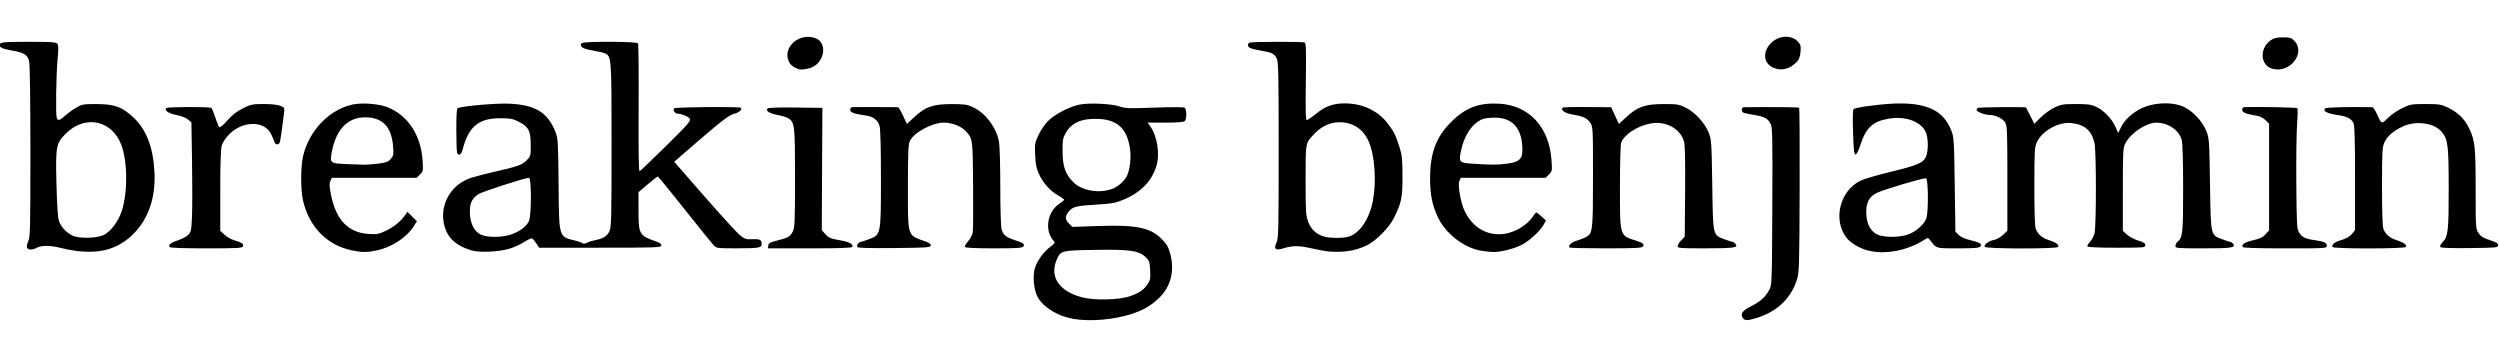
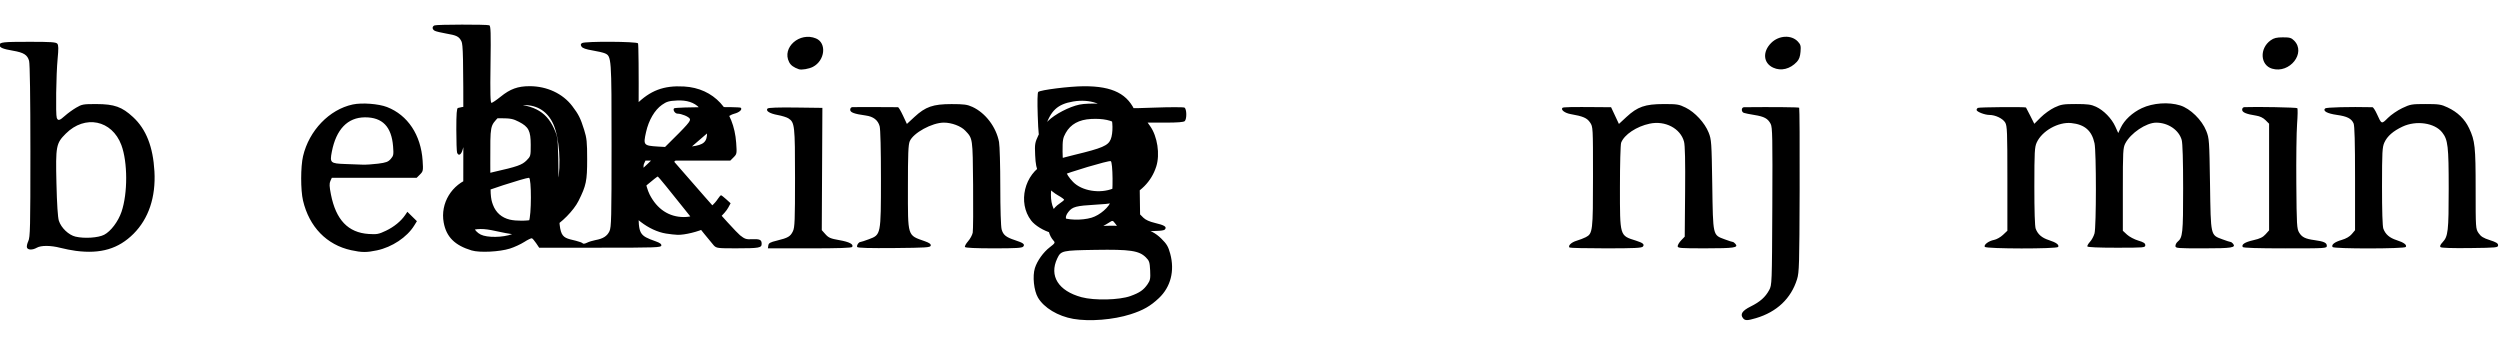
<svg xmlns="http://www.w3.org/2000/svg" xmlns:ns1="http://www.inkscape.org/namespaces/inkscape" xmlns:ns2="http://sodipodi.sourceforge.net/DTD/sodipodi-0.dtd" id="svg2" version="1.1" ns1:version="0.48.2 r9819" width="1998" height="280" ns2:docname="Breaking Benjamin - Logo (quelle).jpg">
  <defs id="defs6" />
  <ns2:namedview pagecolor="#ffffff" bordercolor="#666666" borderopacity="1" objecttolerance="10" gridtolerance="10" guidetolerance="10" ns1:pageopacity="0" ns1:pageshadow="2" ns1:window-width="1680" ns1:window-height="988" id="namedview4" showgrid="false" ns1:zoom="0.75075075" ns1:cx="999" ns1:cy="140" ns1:window-x="-8" ns1:window-y="-8" ns1:window-maximized="1" ns1:current-layer="svg2" />
-   <path style="fill:#000000" d="m 857.869,254.862 c -12.355,-2.148 -23.55,-8.879 -28.328,-17.033 -3.279,-5.596 -4.481,-17.116 -2.457,-23.564 1.832,-5.838 6.764,-12.728 11.945,-16.688 4.104,-3.137 4.398,-3.639 3.017,-5.164 -7.457,-8.239 -5.169,-23.053 4.569,-29.591 1.96,-1.316 3.679,-2.711 3.819,-3.1 0.14,-0.389 -1.991,-1.969 -4.736,-3.511 -6.415,-3.603 -11.979,-9.799 -15.325,-17.067 -2.07,-4.495 -2.747,-7.836 -3.078,-15.196 -0.398,-8.822 -0.223,-9.867 2.693,-16.098 1.715,-3.665 5.141,-8.687 7.614,-11.16 5.354,-5.354 16.927,-11.385 25.105,-13.082 7.672,-1.593 25.938,-0.724 32.224,1.533 4.196,1.506 7.481,1.611 27.503,0.881 12.506,-0.456 23.396,-0.461 24.2,-0.009 1.808,1.014 1.98,9.017 0.231,10.766 -0.839,0.839 -5.757,1.23 -15.449,1.23 l -14.219,0 2.003,2.82 c 5.815,8.184 7.984,22.507 4.88,32.225 -3.884,12.164 -12.719,21.041 -26.556,26.684 -6.334,2.583 -9.356,3.116 -21.713,3.832 -15.839,0.918 -18.69,1.667 -21.909,5.76 -2.882,3.664 -2.757,6.124 0.477,9.358 l 2.662,2.662 20.151,-0.706 c 30.62,-1.073 41.987,1.185 50.986,10.129 4.338,4.311 5.511,6.313 7.064,12.049 3.686,13.615 0.397,26.501 -9.039,35.415 -6.81,6.434 -12.56,9.715 -22.708,12.958 -13.693,4.376 -32.743,5.907 -45.626,3.668 z m 45.626,-18.275 c 7.358,-2.656 10.475,-4.818 13.673,-9.485 2.08,-3.036 2.347,-4.469 2.031,-10.928 -0.325,-6.645 -0.688,-7.756 -3.42,-10.474 -5.422,-5.393 -12.561,-6.455 -40.398,-6.007 -26.645,0.428 -27.474,0.615 -30.445,6.877 -6.619,13.949 0.915,25.95 19.43,30.95 10.242,2.766 30.2,2.29 39.129,-0.933 z m -13.842,-85.957 c 4.149,-1.695 8.813,-5.852 10.774,-9.603 2.649,-5.067 3.788,-15.021 2.596,-22.699 -2.695,-17.372 -11.814,-24.217 -30.97,-23.25 -9.705,0.49 -16.413,4.176 -20.336,11.173 -2.272,4.052 -2.558,5.739 -2.514,14.825 0.057,11.882 2.136,17.91 8.393,24.331 7.034,7.22 21.428,9.565 32.058,5.222 z m 503.472,103.793 c -2.646,-3.188 -0.827,-6.075 5.949,-9.445 7.621,-3.79 11.796,-7.49 14.861,-13.169 2.189,-4.056 2.216,-4.787 2.5,-66.894 0.251,-55.091 0.091,-63.17 -1.303,-65.866 -2.226,-4.305 -5.114,-5.89 -13.026,-7.149 -3.776,-0.601 -7.582,-1.367 -8.459,-1.704 -2.211,-0.848 -2.049,-4.489 0.201,-4.512 22.771,-0.232 43.605,-0.038 44.052,0.41 0.317,0.317 0.483,29.943 0.368,65.835 -0.191,59.86 -0.363,65.754 -2.074,71.251 -4.788,15.385 -16.125,26.126 -32.792,31.072 -6.861,2.036 -8.703,2.066 -10.276,0.171 z M 60.665,200.496 c -3.399,-0.445 -9.003,-1.54 -12.452,-2.433 -7.711,-1.998 -15.386,-2.034 -18.791,-0.087 -3.425,1.958 -7.097,1.915 -7.867,-0.093 -0.344,-0.897 0.132,-3.22 1.057,-5.161 1.509,-3.165 1.683,-10.613 1.678,-71.935 C 24.286,77.759 23.899,50.995 23.245,48.642 21.909,43.83 18.993,41.997 10.309,40.512 2.302,39.142 -0.312,38.044 -0.312,36.051 c 0,-2.357 2.549,-2.637 24.053,-2.637 17.115,0 21.033,0.269 22.068,1.516 0.963,1.16 1.021,3.989 0.245,12.047 -1.191,12.38 -1.659,44.678 -0.684,47.219 0.975,2.54 2.284,2.201 6.612,-1.71 2.113,-1.909 6.09,-4.792 8.839,-6.408 4.694,-2.759 5.683,-2.936 16.276,-2.909 14.267,0.037 20.399,2.221 29.254,10.419 10.445,9.67 15.971,23.715 17.075,43.399 1.151,20.517 -4.626,37.757 -16.703,49.848 -12.003,12.016 -26.271,16.248 -46.06,13.66 z m 22.585,-12.874 c 5.3,-2.744 11.218,-10.577 13.866,-18.355 5.025,-14.758 4.966,-39.742 -0.126,-53.352 -7.485,-20.006 -29.098,-24.431 -44.432,-9.097 -7.755,7.755 -8.152,9.872 -7.45,39.667 0.396,16.775 1.076,27.295 1.938,29.95 1.847,5.694 7.838,11.403 13.316,12.69 7.102,1.668 18.166,0.941 22.888,-1.504 z m 197.432,12.347 c -19.583,-4.246 -33.545,-18.634 -38.508,-39.681 -1.97,-8.355 -1.952,-27.079 0.034,-35.505 4.827,-20.477 20.97,-37.264 39.695,-41.28 7.339,-1.574 20.644,-0.579 27.427,2.051 16.552,6.418 27.096,22.309 28.439,42.865 0.522,7.983 0.425,8.488 -2.109,11.022 l -2.655,2.655 -33.904,0 -33.904,0 -1.166,2.559 c -0.902,1.98 -0.801,4.409 0.444,10.733 4.008,20.345 13.73,30.528 30.171,31.601 6.611,0.432 8.022,0.166 13.842,-2.604 6.408,-3.051 12.05,-7.671 15.368,-12.585 l 1.711,-2.534 3.815,3.749 3.815,3.749 -2.186,3.538 c -5.74,9.287 -17.678,17.227 -29.75,19.785 -8.289,1.757 -12.031,1.736 -20.58,-0.118 z m 21.471,-69.167 c 6.422,-0.817 8.092,-1.438 10.129,-3.768 2.22,-2.539 2.388,-3.439 1.873,-10.012 -1.239,-15.795 -8.517,-23.317 -22.497,-23.25 -13.857,0.066 -23.018,9.602 -26.473,27.555 -1.697,8.817 -1.135,9.331 10.662,9.754 5.164,0.185 11.466,0.419 14.003,0.518 2.538,0.1 8.074,-0.259 12.304,-0.797 z m 74.847,69.375 c -13.525,-4.067 -20.273,-10.79 -22.39,-22.306 -2.84,-15.447 6.43,-30.688 21.701,-35.678 3.481,-1.137 11.635,-3.267 18.12,-4.732 18.985,-4.29 22.755,-5.611 26.392,-9.248 3.269,-3.269 3.341,-3.538 3.338,-12.415 -0.005,-11.224 -1.654,-14.447 -9.443,-18.455 -4.679,-2.408 -6.681,-2.797 -14.648,-2.844 -17.418,-0.105 -25.593,6.596 -30.238,24.786 -1.124,4.4 -3.355,5.753 -4.513,2.736 -0.342,-0.892 -0.622,-9.211 -0.622,-18.488 0,-12.608 0.324,-16.961 1.282,-17.243 6.032,-1.777 31.05,-3.876 40.966,-3.437 20.819,0.921 30.795,6.991 36.944,22.481 2.05,5.165 2.201,7.637 2.527,41.379 0.427,44.16 -0.134,42.317 13.908,45.719 2.688,0.651 5.137,1.587 5.441,2.08 0.304,0.492 1.796,0.267 3.315,-0.502 1.519,-0.768 4.591,-1.729 6.827,-2.135 6.08,-1.103 9.311,-3.15 11.176,-7.08 1.497,-3.154 1.676,-10.514 1.676,-68.774 0,-70.351 -0.05,-71.044 -5.33,-73.403 -1.298,-0.58 -5.774,-1.619 -9.946,-2.309 -5.189,-0.858 -7.943,-1.831 -8.715,-3.078 -0.872,-1.408 -0.779,-2.047 0.409,-2.804 2.373,-1.513 43.786,-1.304 44.732,0.225 0.42,0.68 0.639,24.032 0.486,51.893 -0.191,34.775 0.056,50.539 0.789,50.285 0.587,-0.204 10.092,-9.269 21.123,-20.144 17.483,-17.238 19.92,-20.026 19.001,-21.743 -0.926,-1.731 -6.598,-4.088 -9.876,-4.104 -1.99,-0.01 -3.916,-3.033 -2.705,-4.245 1.073,-1.073 52.288,-1.504 53.343,-0.449 1.397,1.397 -1.215,3.743 -5.319,4.777 -4.491,1.131 -9.914,5.424 -42.46,33.619 l -5.474,4.742 24.17,27.683 c 13.294,15.226 26.098,29.213 28.454,31.082 3.752,2.976 4.94,3.368 9.566,3.154 6.22,-0.288 7.713,0.417 7.713,3.641 0,3.277 -1.899,3.617 -20.296,3.634 -14.922,0.013 -15.792,-0.098 -17.943,-2.294 -1.243,-1.269 -11.677,-14.188 -23.186,-28.709 -11.509,-14.52 -21.221,-26.4 -21.584,-26.4 -0.362,0 -3.98,2.817 -8.04,6.259 l -7.381,6.259 0.004,14.503 c 0.005,19.104 0.553,20.099 13.636,24.753 3.521,1.253 4.832,2.234 4.6,3.441 -0.297,1.54 -4.618,1.689 -48.972,1.689 l -48.647,0 -2.409,-3.589 c -1.325,-1.974 -2.853,-3.746 -3.395,-3.938 -0.542,-0.192 -3.284,1.125 -6.092,2.928 -2.809,1.802 -7.989,4.188 -11.513,5.302 -8.26,2.611 -24.197,3.394 -30.501,1.498 z m 32.275,-13.047 c 6.502,-2.433 11.213,-6.037 13.388,-10.245 2.118,-4.095 2.199,-34.789 0.092,-34.789 -3.058,0 -38.218,11.381 -40.565,13.13 -5.288,3.941 -6.733,7.078 -6.654,14.444 0.091,8.577 3.261,15.1 8.647,17.794 5.191,2.597 17.702,2.43 25.092,-0.334 z m 651.605,13.747 c -1.974,-0.197 -7.899,-1.32 -13.167,-2.495 -9.887,-2.205 -14.745,-2.159 -22.457,0.213 -5.946,1.829 -7.508,0.367 -5.07,-4.746 1.575,-3.302 1.733,-10.046 1.733,-73.883 0,-60.653 -0.211,-70.659 -1.549,-73.244 -1.992,-3.852 -3.721,-4.719 -12.366,-6.198 -3.907,-0.668 -7.911,-1.635 -8.898,-2.149 -2.235,-1.162 -2.329,-3.513 -0.172,-4.34 1.989,-0.763 41.742,-0.836 43.712,-0.08 1.171,0.449 1.34,5.81 0.982,31.272 -0.326,23.181 -0.135,30.729 0.778,30.729 0.666,0 3.946,-2.213 7.289,-4.918 7.684,-6.217 13.761,-8.422 23.193,-8.416 13.849,0.009 26.467,5.899 34.071,15.903 5.075,6.677 6.571,9.666 9.489,18.962 2.1,6.691 2.414,9.754 2.414,23.582 0,17.28 -0.766,20.957 -6.934,33.288 -3.794,7.585 -13.85,17.81 -21.157,21.513 -9.026,4.574 -19.603,6.234 -31.89,5.006 z m 16.734,-11.691 c 8.987,-2.496 16.825,-14.044 19.672,-28.981 2.895,-15.197 1.374,-36.363 -3.383,-47.068 -4.466,-10.05 -12.471,-15.355 -23.282,-15.428 -7.398,-0.05 -14.46,3.176 -20.097,9.182 -7.42,7.906 -7.074,6.098 -7.074,36.933 0,25.813 0.162,28.363 2.141,33.652 2.314,6.184 6.97,10.261 13.48,11.806 4.991,1.184 14.105,1.137 18.543,-0.096 z m 106.303,11.223 c -13.705,-2.222 -28.425,-13.527 -34.664,-26.619 -4.597,-9.646 -6.318,-18.142 -6.318,-31.181 0,-20.311 4.766,-33.079 16.849,-45.136 11.477,-11.452 22.232,-15.53 38.516,-14.601 23.76,1.355 39.801,18.683 41.671,45.013 0.61,8.592 0.543,8.973 -2.033,11.548 l -2.663,2.663 -33.904,0 -33.904,0 -1.165,2.557 c -1.47,3.225 1.245,18.129 4.457,24.469 5.967,11.779 15.532,18.088 27.418,18.087 10.211,-0.001 21.726,-6.185 27.204,-14.61 1.008,-1.551 2.126,-2.806 2.484,-2.79 0.358,0.017 2.224,1.46 4.146,3.207 l 3.495,3.177 -1.867,3.466 c -2.672,4.962 -11.566,13.036 -17.89,16.241 -5.91,2.995 -16.927,5.688 -22.606,5.527 -1.974,-0.056 -6.126,-0.514 -9.228,-1.017 z m 20.506,-69.608 c 9.627,-1.224 12.317,-3.648 12.279,-11.063 -0.092,-17.782 -8.259,-26.466 -24.135,-25.664 -6.335,0.32 -8.18,0.858 -11.917,3.478 -5.832,4.088 -10.609,12.267 -12.729,21.798 -2.314,10.401 -1.979,10.81 9.439,11.53 15.126,0.954 19.035,0.943 27.064,-0.079 z m 287.881,69.245 c -6.58,-1.811 -13.52,-6.03 -16.633,-10.111 -10.883,-14.269 -5.377,-37.124 10.935,-45.39 2.732,-1.385 13.503,-4.576 23.934,-7.092 21.907,-5.284 26.636,-7.31 28.722,-12.302 2.055,-4.918 1.876,-15.545 -0.336,-19.94 -4.216,-8.378 -16.298,-12.588 -29.655,-10.335 -12.543,2.116 -18.099,7.329 -22.463,21.075 -1.276,4.021 -2.929,7.31 -3.758,7.478 -1.226,0.249 -1.584,-2.741 -2.086,-17.43 -0.378,-11.06 -0.228,-18.114 0.399,-18.75 1.579,-1.599 24.944,-4.529 36.496,-4.577 23.18,-0.096 35.474,6.239 41.54,21.407 2.18,5.452 2.313,7.489 2.828,43.379 l 0.54,37.659 2.634,2.632 c 1.692,1.691 4.97,3.177 9.162,4.155 7.705,1.798 9.786,3.132 8.084,5.182 -0.896,1.08 -4.977,1.402 -17.776,1.402 -17.955,0 -17.141,0.227 -22.037,-6.152 -1.947,-2.537 -1.996,-2.545 -4.859,-0.703 -13.671,8.793 -32.017,12.173 -45.672,8.414 z m 31.678,-12.32 c 6.704,-1.991 14.269,-8.577 15.678,-13.649 1.657,-5.964 1.389,-30.896 -0.339,-31.559 -1.647,-0.632 -34.376,9.087 -39.611,11.763 -5.74,2.934 -8.202,7.481 -8.202,15.148 0,8.465 2.76,14.548 7.971,17.569 4.693,2.72 16.603,3.074 24.503,0.728 z m -1388.469,9.691 c -1.114,-1.802 1.328,-3.701 7.091,-5.513 3.025,-0.952 6.596,-2.894 7.934,-4.316 2.227,-2.367 2.477,-3.686 2.946,-15.58 0.282,-7.147 0.282,-26.762 0,-43.588 l -0.513,-30.593 -2.693,-2.314 c -1.53,-1.315 -5.392,-2.846 -8.944,-3.544 -6.708,-1.32 -10.302,-3.703 -8.42,-5.585 1.062,-1.062 34.351,-1.155 36.057,-0.1 0.417,0.258 1.774,3.578 3.015,7.378 1.242,3.8 2.676,7.362 3.187,7.915 0.585,0.633 3.024,-1.346 6.582,-5.34 4.018,-4.511 7.633,-7.321 12.505,-9.72 6.295,-3.1 7.647,-3.375 16.617,-3.375 6.133,0 11.049,0.542 13.219,1.457 3.36,1.417 3.438,1.585 2.863,6.152 -1.864,14.788 -2.8,21.248 -3.314,22.869 -0.742,2.339 -3.4,2.355 -4.184,0.026 -0.332,-0.987 -1.538,-3.808 -2.679,-6.268 -5.089,-10.973 -22.494,-11.112 -33.34,-0.266 -2.972,2.972 -5.42,6.567 -6.165,9.055 -0.85,2.838 -1.236,14.132 -1.236,36.183 l 0,32.057 3.403,3.197 c 1.871,1.758 5.447,3.791 7.946,4.516 6.082,1.766 7.526,2.773 6.775,4.729 -0.557,1.451 -3.959,1.641 -29.31,1.641 -18.817,0 -28.908,-0.368 -29.342,-1.07 z M 614.031,196.181 c 0.272,-1.916 1.456,-2.581 6.992,-3.925 8.764,-2.128 10.683,-3.258 12.683,-7.473 1.454,-3.065 1.672,-8.601 1.672,-42.619 0,-42.024 -0.258,-44.346 -5.297,-47.587 -1.316,-0.846 -5.148,-2.039 -8.515,-2.65 -6.512,-1.182 -9.942,-3.385 -8.115,-5.212 0.673,-0.673 8.784,-0.954 22.424,-0.776 l 21.37,0.278 -0.243,48.858 -0.243,48.858 2.937,3.287 c 2.512,2.811 4.11,3.491 11.043,4.697 8.057,1.401 11.654,3.299 10.326,5.448 -0.48,0.777 -10.966,1.124 -34.028,1.124 l -33.333,0 0.328,-2.307 z m 71.056,1.253 c -0.709,-1.148 1.207,-4.072 2.668,-4.072 0.474,0 3.461,-0.973 6.639,-2.162 9.681,-3.622 9.631,-3.369 9.651,-48.591 0.01,-22.911 -0.401,-39.441 -1.038,-41.735 -1.356,-4.882 -5.026,-7.72 -11.053,-8.547 -9.27,-1.272 -12.488,-2.46 -12.488,-4.612 0,-1.195 0.729,-2.051 1.794,-2.109 1.518,-0.083 34.013,-0.023 36.452,0.067 0.453,0.017 2.229,3.036 3.948,6.709 l 3.126,6.679 6.013,-5.567 c 8.868,-8.21 14.894,-10.303 29.666,-10.301 9.966,9.12e-4 12.546,0.349 16.67,2.248 10.47,4.822 19.018,16.092 21.289,28.068 0.551,2.906 1.005,18.947 1.008,35.646 0.003,17.73 0.447,31.95 1.065,34.178 1.231,4.433 3.521,6.28 10.674,8.612 6.702,2.185 8.128,3.296 6.598,5.139 -0.919,1.107 -5.865,1.402 -23.534,1.402 -14.239,0 -22.608,-0.384 -23.023,-1.056 -0.359,-0.581 0.745,-2.647 2.452,-4.592 1.708,-1.945 3.387,-5.045 3.733,-6.89 0.345,-1.845 0.483,-19.041 0.307,-38.215 -0.347,-37.736 -0.229,-36.922 -6.312,-43.347 -3.428,-3.621 -10.808,-6.38 -17.066,-6.38 -9.412,0 -24.479,8.236 -27.265,14.903 -1.157,2.77 -1.456,10.296 -1.453,36.586 0.005,40.329 -0.643,38.269 13.636,43.349 3.52,1.252 4.832,2.234 4.6,3.441 -0.291,1.512 -3.337,1.717 -29.206,1.961 -19.507,0.184 -29.099,-0.08 -29.552,-0.814 z m 569.27,0.407 c -1.419,-1.419 1.449,-4.19 5.628,-5.436 2.43,-0.725 5.723,-1.99 7.318,-2.812 5.59,-2.879 5.815,-4.747 5.815,-48.337 0,-39.798 0,-39.874 -2.338,-43.352 -2.428,-3.618 -5.593,-4.988 -15.506,-6.711 -4.665,-0.811 -8.118,-3.45 -6.556,-5.011 0.623,-0.623 7.256,-0.753 28.811,-0.564 l 10.051,0.088 3.126,6.679 3.126,6.679 6.013,-5.567 c 8.849,-8.193 14.89,-10.296 29.666,-10.329 10.861,-0.024 12.251,0.2 17.625,2.839 7.458,3.663 15.319,12.182 18.408,19.952 2.239,5.631 2.367,7.484 2.892,41.778 0.632,41.301 0.325,39.951 9.908,43.536 3.072,1.149 5.973,2.09 6.447,2.09 0.474,0 1.465,0.727 2.203,1.616 2.464,2.969 -1.019,3.479 -23.903,3.495 -20.287,0.014 -22.3,-0.141 -22.3,-1.722 0,-0.956 1.269,-3.062 2.82,-4.68 l 2.82,-2.942 0.306,-35.783 c 0.21,-24.642 -0.062,-37.146 -0.873,-40.16 -2.843,-10.559 -15.025,-16.954 -27.364,-14.366 -10.577,2.219 -20.425,8.779 -22.883,15.244 -0.53,1.394 -0.963,17.291 -0.963,35.328 0,39.856 -0.318,38.791 12.816,42.942 5.608,1.772 7.004,2.973 5.526,4.753 -0.933,1.124 -6.797,1.402 -29.576,1.402 -15.627,0 -28.703,-0.291 -29.059,-0.647 z m 331.89,-0.544 c -1.025,-1.658 3.102,-4.757 7.413,-5.566 1.966,-0.369 5.163,-2.168 7.104,-3.999 l 3.529,-3.328 0,-41.758 c 0,-37.445 -0.18,-42.063 -1.741,-44.706 -1.911,-3.236 -7.841,-6.084 -12.667,-6.084 -3.678,0 -10.199,-2.55 -10.199,-3.988 0,-0.559 0.456,-1.299 1.014,-1.644 0.99,-0.612 37.935,-0.91 38.463,-0.31 0.147,0.167 1.703,3.168 3.458,6.669 l 3.191,6.366 5.148,-5.148 c 2.831,-2.831 7.794,-6.388 11.029,-7.904 5.266,-2.468 7.061,-2.756 17.159,-2.756 9.329,0 12.09,0.376 15.977,2.173 6.153,2.846 12.495,9.354 15.417,15.82 l 2.345,5.188 1.951,-4.145 c 2.94,-6.247 9.339,-12.199 16.934,-15.754 8.866,-4.149 21.397,-5.041 30.6,-2.179 8.128,2.528 17.408,11.603 20.887,20.428 2.344,5.946 2.444,7.373 2.986,42.55 0.645,41.879 0.325,40.46 9.919,44.049 3.072,1.149 5.973,2.09 6.447,2.09 0.474,0 1.368,0.611 1.988,1.357 2.667,3.214 -0.813,3.769 -23.637,3.769 -21.182,0 -22.352,-0.101 -22.352,-1.925 0,-1.059 0.763,-2.558 1.697,-3.332 4.117,-3.415 4.455,-6.653 4.449,-42.643 0,-22.108 -0.415,-36.112 -1.138,-38.715 -2.214,-7.976 -10.877,-13.86 -20.388,-13.849 -8,0.009 -20.448,8.38 -24.694,16.605 -1.815,3.516 -1.964,6.298 -1.964,36.8 l 0,32.996 3.332,3.081 c 1.833,1.694 5.87,3.837 8.971,4.762 4.351,1.297 5.639,2.141 5.639,3.695 0,1.942 -0.822,2.014 -22.984,2.014 -14.525,0 -23.111,-0.38 -23.328,-1.033 -0.189,-0.568 0.771,-2.236 2.135,-3.707 1.364,-1.471 2.977,-4.466 3.585,-6.657 1.478,-5.321 1.49,-65.2 0.015,-72.078 -2.168,-10.109 -7.893,-15.079 -18.607,-16.152 -10.393,-1.041 -23.366,6.271 -27.592,15.551 -1.673,3.674 -1.87,7.325 -1.89,35.05 -0.014,19.489 0.382,32.017 1.071,33.835 1.718,4.534 4.92,7.293 10.588,9.125 5.852,1.891 8.386,3.772 7.347,5.453 -1.009,1.633 -57.596,1.567 -58.606,-0.068 z m 206.161,0.121 c -1.251,-2.024 1.717,-3.923 8.556,-5.477 5.209,-1.183 7.528,-2.31 9.671,-4.698 l 2.82,-3.142 0,-42.613 0,-42.613 -2.873,-2.873 c -1.875,-1.876 -4.455,-3.119 -7.433,-3.581 -7.992,-1.242 -11.225,-2.609 -11.225,-4.746 0,-1.164 0.735,-2.003 1.794,-2.049 9.645,-0.418 41.78,0.204 42.311,0.82 0.377,0.438 0.286,6.102 -0.203,12.587 -0.489,6.485 -0.763,27.94 -0.608,47.677 0.262,33.422 0.418,36.111 2.271,39.175 2.242,3.705 4.941,5.022 12.365,6.033 7.36,1.002 9.74,2.1 9.74,4.494 0,2.042 -0.548,2.076 -33.262,2.076 -21.999,0 -33.486,-0.362 -33.923,-1.07 z m 71.771,0 c -1.147,-1.856 1.643,-4.022 7.3,-5.666 3.557,-1.034 6.374,-2.669 8.068,-4.682 l 2.603,-3.093 0,-41.398 c 0,-29.101 -0.351,-42.169 -1.183,-43.995 -1.775,-3.896 -5.122,-5.586 -13.384,-6.757 -7.747,-1.099 -11.4,-3.121 -9.348,-5.174 0.905,-0.905 18.98,-1.369 37.837,-0.971 0.608,0.013 2.202,2.446 3.54,5.406 3.769,8.337 3.663,8.298 8.789,3.171 2.534,-2.534 7.7,-6.073 11.478,-7.863 6.479,-3.069 7.543,-3.255 18.661,-3.255 10.597,0 12.374,0.274 17.553,2.702 8.051,3.775 13.73,9.27 17.207,16.649 4.733,10.044 5.226,14.642 5.226,48.731 0,31.185 0.03,31.626 2.341,35.066 1.835,2.732 3.771,3.941 8.971,5.603 5.141,1.643 6.631,2.564 6.631,4.101 0,1.891 -1.037,1.995 -22.485,2.259 -14.198,0.175 -22.868,-0.106 -23.524,-0.762 -0.702,-0.702 -0.174,-1.956 1.627,-3.865 4.426,-4.692 4.896,-8.802 4.902,-42.884 0.01,-33.973 -0.582,-39.04 -5.216,-44.931 -6.007,-7.636 -20.713,-9.784 -31.69,-4.627 -7.49,3.519 -12.186,7.629 -14.478,12.675 -1.691,3.723 -1.885,7.285 -1.905,35.092 -0.014,19.489 0.382,32.017 1.071,33.835 1.718,4.534 4.92,7.293 10.588,9.125 5.852,1.891 8.386,3.772 7.347,5.453 -0.943,1.526 -57.589,1.578 -58.531,0.053 z M 638.454,55.335 c -4.177,-1.465 -6.457,-3.131 -7.777,-5.685 -6.025,-11.651 8.42,-24.38 21.475,-18.925 8.717,3.642 7.2,17.667 -2.455,22.692 -3.145,1.637 -9.132,2.658 -11.243,1.918 z m 778.642,-1.272 c -7.913,-3.66 -8.636,-12.689 -1.58,-19.744 6.135,-6.135 16.195,-6.65 21.354,-1.094 2.213,2.384 2.496,3.474 2.111,8.143 -0.319,3.87 -1.144,6.139 -2.923,8.044 -5.409,5.79 -12.656,7.568 -18.961,4.651 z m 398.731,0.81 c -9.504,-2.842 -10.166,-16.203 -1.122,-22.643 2.617,-1.863 4.702,-2.375 9.73,-2.388 5.506,-0.014 6.765,0.35 9.02,2.602 9.776,9.766 -3.498,26.654 -17.628,22.428 z" id="path2987" ns1:connector-curvature="0" />
+   <path style="fill:#000000" d="m 857.869,254.862 c -12.355,-2.148 -23.55,-8.879 -28.328,-17.033 -3.279,-5.596 -4.481,-17.116 -2.457,-23.564 1.832,-5.838 6.764,-12.728 11.945,-16.688 4.104,-3.137 4.398,-3.639 3.017,-5.164 -7.457,-8.239 -5.169,-23.053 4.569,-29.591 1.96,-1.316 3.679,-2.711 3.819,-3.1 0.14,-0.389 -1.991,-1.969 -4.736,-3.511 -6.415,-3.603 -11.979,-9.799 -15.325,-17.067 -2.07,-4.495 -2.747,-7.836 -3.078,-15.196 -0.398,-8.822 -0.223,-9.867 2.693,-16.098 1.715,-3.665 5.141,-8.687 7.614,-11.16 5.354,-5.354 16.927,-11.385 25.105,-13.082 7.672,-1.593 25.938,-0.724 32.224,1.533 4.196,1.506 7.481,1.611 27.503,0.881 12.506,-0.456 23.396,-0.461 24.2,-0.009 1.808,1.014 1.98,9.017 0.231,10.766 -0.839,0.839 -5.757,1.23 -15.449,1.23 l -14.219,0 2.003,2.82 c 5.815,8.184 7.984,22.507 4.88,32.225 -3.884,12.164 -12.719,21.041 -26.556,26.684 -6.334,2.583 -9.356,3.116 -21.713,3.832 -15.839,0.918 -18.69,1.667 -21.909,5.76 -2.882,3.664 -2.757,6.124 0.477,9.358 l 2.662,2.662 20.151,-0.706 c 30.62,-1.073 41.987,1.185 50.986,10.129 4.338,4.311 5.511,6.313 7.064,12.049 3.686,13.615 0.397,26.501 -9.039,35.415 -6.81,6.434 -12.56,9.715 -22.708,12.958 -13.693,4.376 -32.743,5.907 -45.626,3.668 z m 45.626,-18.275 c 7.358,-2.656 10.475,-4.818 13.673,-9.485 2.08,-3.036 2.347,-4.469 2.031,-10.928 -0.325,-6.645 -0.688,-7.756 -3.42,-10.474 -5.422,-5.393 -12.561,-6.455 -40.398,-6.007 -26.645,0.428 -27.474,0.615 -30.445,6.877 -6.619,13.949 0.915,25.95 19.43,30.95 10.242,2.766 30.2,2.29 39.129,-0.933 z m -13.842,-85.957 c 4.149,-1.695 8.813,-5.852 10.774,-9.603 2.649,-5.067 3.788,-15.021 2.596,-22.699 -2.695,-17.372 -11.814,-24.217 -30.97,-23.25 -9.705,0.49 -16.413,4.176 -20.336,11.173 -2.272,4.052 -2.558,5.739 -2.514,14.825 0.057,11.882 2.136,17.91 8.393,24.331 7.034,7.22 21.428,9.565 32.058,5.222 z m 503.472,103.793 c -2.646,-3.188 -0.827,-6.075 5.949,-9.445 7.621,-3.79 11.796,-7.49 14.861,-13.169 2.189,-4.056 2.216,-4.787 2.5,-66.894 0.251,-55.091 0.091,-63.17 -1.303,-65.866 -2.226,-4.305 -5.114,-5.89 -13.026,-7.149 -3.776,-0.601 -7.582,-1.367 -8.459,-1.704 -2.211,-0.848 -2.049,-4.489 0.201,-4.512 22.771,-0.232 43.605,-0.038 44.052,0.41 0.317,0.317 0.483,29.943 0.368,65.835 -0.191,59.86 -0.363,65.754 -2.074,71.251 -4.788,15.385 -16.125,26.126 -32.792,31.072 -6.861,2.036 -8.703,2.066 -10.276,0.171 z M 60.665,200.496 c -3.399,-0.445 -9.003,-1.54 -12.452,-2.433 -7.711,-1.998 -15.386,-2.034 -18.791,-0.087 -3.425,1.958 -7.097,1.915 -7.867,-0.093 -0.344,-0.897 0.132,-3.22 1.057,-5.161 1.509,-3.165 1.683,-10.613 1.678,-71.935 C 24.286,77.759 23.899,50.995 23.245,48.642 21.909,43.83 18.993,41.997 10.309,40.512 2.302,39.142 -0.312,38.044 -0.312,36.051 c 0,-2.357 2.549,-2.637 24.053,-2.637 17.115,0 21.033,0.269 22.068,1.516 0.963,1.16 1.021,3.989 0.245,12.047 -1.191,12.38 -1.659,44.678 -0.684,47.219 0.975,2.54 2.284,2.201 6.612,-1.71 2.113,-1.909 6.09,-4.792 8.839,-6.408 4.694,-2.759 5.683,-2.936 16.276,-2.909 14.267,0.037 20.399,2.221 29.254,10.419 10.445,9.67 15.971,23.715 17.075,43.399 1.151,20.517 -4.626,37.757 -16.703,49.848 -12.003,12.016 -26.271,16.248 -46.06,13.66 z m 22.585,-12.874 c 5.3,-2.744 11.218,-10.577 13.866,-18.355 5.025,-14.758 4.966,-39.742 -0.126,-53.352 -7.485,-20.006 -29.098,-24.431 -44.432,-9.097 -7.755,7.755 -8.152,9.872 -7.45,39.667 0.396,16.775 1.076,27.295 1.938,29.95 1.847,5.694 7.838,11.403 13.316,12.69 7.102,1.668 18.166,0.941 22.888,-1.504 z m 197.432,12.347 c -19.583,-4.246 -33.545,-18.634 -38.508,-39.681 -1.97,-8.355 -1.952,-27.079 0.034,-35.505 4.827,-20.477 20.97,-37.264 39.695,-41.28 7.339,-1.574 20.644,-0.579 27.427,2.051 16.552,6.418 27.096,22.309 28.439,42.865 0.522,7.983 0.425,8.488 -2.109,11.022 l -2.655,2.655 -33.904,0 -33.904,0 -1.166,2.559 c -0.902,1.98 -0.801,4.409 0.444,10.733 4.008,20.345 13.73,30.528 30.171,31.601 6.611,0.432 8.022,0.166 13.842,-2.604 6.408,-3.051 12.05,-7.671 15.368,-12.585 l 1.711,-2.534 3.815,3.749 3.815,3.749 -2.186,3.538 c -5.74,9.287 -17.678,17.227 -29.75,19.785 -8.289,1.757 -12.031,1.736 -20.58,-0.118 z m 21.471,-69.167 c 6.422,-0.817 8.092,-1.438 10.129,-3.768 2.22,-2.539 2.388,-3.439 1.873,-10.012 -1.239,-15.795 -8.517,-23.317 -22.497,-23.25 -13.857,0.066 -23.018,9.602 -26.473,27.555 -1.697,8.817 -1.135,9.331 10.662,9.754 5.164,0.185 11.466,0.419 14.003,0.518 2.538,0.1 8.074,-0.259 12.304,-0.797 z m 74.847,69.375 c -13.525,-4.067 -20.273,-10.79 -22.39,-22.306 -2.84,-15.447 6.43,-30.688 21.701,-35.678 3.481,-1.137 11.635,-3.267 18.12,-4.732 18.985,-4.29 22.755,-5.611 26.392,-9.248 3.269,-3.269 3.341,-3.538 3.338,-12.415 -0.005,-11.224 -1.654,-14.447 -9.443,-18.455 -4.679,-2.408 -6.681,-2.797 -14.648,-2.844 -17.418,-0.105 -25.593,6.596 -30.238,24.786 -1.124,4.4 -3.355,5.753 -4.513,2.736 -0.342,-0.892 -0.622,-9.211 -0.622,-18.488 0,-12.608 0.324,-16.961 1.282,-17.243 6.032,-1.777 31.05,-3.876 40.966,-3.437 20.819,0.921 30.795,6.991 36.944,22.481 2.05,5.165 2.201,7.637 2.527,41.379 0.427,44.16 -0.134,42.317 13.908,45.719 2.688,0.651 5.137,1.587 5.441,2.08 0.304,0.492 1.796,0.267 3.315,-0.502 1.519,-0.768 4.591,-1.729 6.827,-2.135 6.08,-1.103 9.311,-3.15 11.176,-7.08 1.497,-3.154 1.676,-10.514 1.676,-68.774 0,-70.351 -0.05,-71.044 -5.33,-73.403 -1.298,-0.58 -5.774,-1.619 -9.946,-2.309 -5.189,-0.858 -7.943,-1.831 -8.715,-3.078 -0.872,-1.408 -0.779,-2.047 0.409,-2.804 2.373,-1.513 43.786,-1.304 44.732,0.225 0.42,0.68 0.639,24.032 0.486,51.893 -0.191,34.775 0.056,50.539 0.789,50.285 0.587,-0.204 10.092,-9.269 21.123,-20.144 17.483,-17.238 19.92,-20.026 19.001,-21.743 -0.926,-1.731 -6.598,-4.088 -9.876,-4.104 -1.99,-0.01 -3.916,-3.033 -2.705,-4.245 1.073,-1.073 52.288,-1.504 53.343,-0.449 1.397,1.397 -1.215,3.743 -5.319,4.777 -4.491,1.131 -9.914,5.424 -42.46,33.619 l -5.474,4.742 24.17,27.683 c 13.294,15.226 26.098,29.213 28.454,31.082 3.752,2.976 4.94,3.368 9.566,3.154 6.22,-0.288 7.713,0.417 7.713,3.641 0,3.277 -1.899,3.617 -20.296,3.634 -14.922,0.013 -15.792,-0.098 -17.943,-2.294 -1.243,-1.269 -11.677,-14.188 -23.186,-28.709 -11.509,-14.52 -21.221,-26.4 -21.584,-26.4 -0.362,0 -3.98,2.817 -8.04,6.259 l -7.381,6.259 0.004,14.503 c 0.005,19.104 0.553,20.099 13.636,24.753 3.521,1.253 4.832,2.234 4.6,3.441 -0.297,1.54 -4.618,1.689 -48.972,1.689 l -48.647,0 -2.409,-3.589 c -1.325,-1.974 -2.853,-3.746 -3.395,-3.938 -0.542,-0.192 -3.284,1.125 -6.092,2.928 -2.809,1.802 -7.989,4.188 -11.513,5.302 -8.26,2.611 -24.197,3.394 -30.501,1.498 z m 32.275,-13.047 c 6.502,-2.433 11.213,-6.037 13.388,-10.245 2.118,-4.095 2.199,-34.789 0.092,-34.789 -3.058,0 -38.218,11.381 -40.565,13.13 -5.288,3.941 -6.733,7.078 -6.654,14.444 0.091,8.577 3.261,15.1 8.647,17.794 5.191,2.597 17.702,2.43 25.092,-0.334 z c -1.974,-0.197 -7.899,-1.32 -13.167,-2.495 -9.887,-2.205 -14.745,-2.159 -22.457,0.213 -5.946,1.829 -7.508,0.367 -5.07,-4.746 1.575,-3.302 1.733,-10.046 1.733,-73.883 0,-60.653 -0.211,-70.659 -1.549,-73.244 -1.992,-3.852 -3.721,-4.719 -12.366,-6.198 -3.907,-0.668 -7.911,-1.635 -8.898,-2.149 -2.235,-1.162 -2.329,-3.513 -0.172,-4.34 1.989,-0.763 41.742,-0.836 43.712,-0.08 1.171,0.449 1.34,5.81 0.982,31.272 -0.326,23.181 -0.135,30.729 0.778,30.729 0.666,0 3.946,-2.213 7.289,-4.918 7.684,-6.217 13.761,-8.422 23.193,-8.416 13.849,0.009 26.467,5.899 34.071,15.903 5.075,6.677 6.571,9.666 9.489,18.962 2.1,6.691 2.414,9.754 2.414,23.582 0,17.28 -0.766,20.957 -6.934,33.288 -3.794,7.585 -13.85,17.81 -21.157,21.513 -9.026,4.574 -19.603,6.234 -31.89,5.006 z m 16.734,-11.691 c 8.987,-2.496 16.825,-14.044 19.672,-28.981 2.895,-15.197 1.374,-36.363 -3.383,-47.068 -4.466,-10.05 -12.471,-15.355 -23.282,-15.428 -7.398,-0.05 -14.46,3.176 -20.097,9.182 -7.42,7.906 -7.074,6.098 -7.074,36.933 0,25.813 0.162,28.363 2.141,33.652 2.314,6.184 6.97,10.261 13.48,11.806 4.991,1.184 14.105,1.137 18.543,-0.096 z m 106.303,11.223 c -13.705,-2.222 -28.425,-13.527 -34.664,-26.619 -4.597,-9.646 -6.318,-18.142 -6.318,-31.181 0,-20.311 4.766,-33.079 16.849,-45.136 11.477,-11.452 22.232,-15.53 38.516,-14.601 23.76,1.355 39.801,18.683 41.671,45.013 0.61,8.592 0.543,8.973 -2.033,11.548 l -2.663,2.663 -33.904,0 -33.904,0 -1.165,2.557 c -1.47,3.225 1.245,18.129 4.457,24.469 5.967,11.779 15.532,18.088 27.418,18.087 10.211,-0.001 21.726,-6.185 27.204,-14.61 1.008,-1.551 2.126,-2.806 2.484,-2.79 0.358,0.017 2.224,1.46 4.146,3.207 l 3.495,3.177 -1.867,3.466 c -2.672,4.962 -11.566,13.036 -17.89,16.241 -5.91,2.995 -16.927,5.688 -22.606,5.527 -1.974,-0.056 -6.126,-0.514 -9.228,-1.017 z m 20.506,-69.608 c 9.627,-1.224 12.317,-3.648 12.279,-11.063 -0.092,-17.782 -8.259,-26.466 -24.135,-25.664 -6.335,0.32 -8.18,0.858 -11.917,3.478 -5.832,4.088 -10.609,12.267 -12.729,21.798 -2.314,10.401 -1.979,10.81 9.439,11.53 15.126,0.954 19.035,0.943 27.064,-0.079 z m 287.881,69.245 c -6.58,-1.811 -13.52,-6.03 -16.633,-10.111 -10.883,-14.269 -5.377,-37.124 10.935,-45.39 2.732,-1.385 13.503,-4.576 23.934,-7.092 21.907,-5.284 26.636,-7.31 28.722,-12.302 2.055,-4.918 1.876,-15.545 -0.336,-19.94 -4.216,-8.378 -16.298,-12.588 -29.655,-10.335 -12.543,2.116 -18.099,7.329 -22.463,21.075 -1.276,4.021 -2.929,7.31 -3.758,7.478 -1.226,0.249 -1.584,-2.741 -2.086,-17.43 -0.378,-11.06 -0.228,-18.114 0.399,-18.75 1.579,-1.599 24.944,-4.529 36.496,-4.577 23.18,-0.096 35.474,6.239 41.54,21.407 2.18,5.452 2.313,7.489 2.828,43.379 l 0.54,37.659 2.634,2.632 c 1.692,1.691 4.97,3.177 9.162,4.155 7.705,1.798 9.786,3.132 8.084,5.182 -0.896,1.08 -4.977,1.402 -17.776,1.402 -17.955,0 -17.141,0.227 -22.037,-6.152 -1.947,-2.537 -1.996,-2.545 -4.859,-0.703 -13.671,8.793 -32.017,12.173 -45.672,8.414 z m 31.678,-12.32 c 6.704,-1.991 14.269,-8.577 15.678,-13.649 1.657,-5.964 1.389,-30.896 -0.339,-31.559 -1.647,-0.632 -34.376,9.087 -39.611,11.763 -5.74,2.934 -8.202,7.481 -8.202,15.148 0,8.465 2.76,14.548 7.971,17.569 4.693,2.72 16.603,3.074 24.503,0.728 z m -1388.469,9.691 c -1.114,-1.802 1.328,-3.701 7.091,-5.513 3.025,-0.952 6.596,-2.894 7.934,-4.316 2.227,-2.367 2.477,-3.686 2.946,-15.58 0.282,-7.147 0.282,-26.762 0,-43.588 l -0.513,-30.593 -2.693,-2.314 c -1.53,-1.315 -5.392,-2.846 -8.944,-3.544 -6.708,-1.32 -10.302,-3.703 -8.42,-5.585 1.062,-1.062 34.351,-1.155 36.057,-0.1 0.417,0.258 1.774,3.578 3.015,7.378 1.242,3.8 2.676,7.362 3.187,7.915 0.585,0.633 3.024,-1.346 6.582,-5.34 4.018,-4.511 7.633,-7.321 12.505,-9.72 6.295,-3.1 7.647,-3.375 16.617,-3.375 6.133,0 11.049,0.542 13.219,1.457 3.36,1.417 3.438,1.585 2.863,6.152 -1.864,14.788 -2.8,21.248 -3.314,22.869 -0.742,2.339 -3.4,2.355 -4.184,0.026 -0.332,-0.987 -1.538,-3.808 -2.679,-6.268 -5.089,-10.973 -22.494,-11.112 -33.34,-0.266 -2.972,2.972 -5.42,6.567 -6.165,9.055 -0.85,2.838 -1.236,14.132 -1.236,36.183 l 0,32.057 3.403,3.197 c 1.871,1.758 5.447,3.791 7.946,4.516 6.082,1.766 7.526,2.773 6.775,4.729 -0.557,1.451 -3.959,1.641 -29.31,1.641 -18.817,0 -28.908,-0.368 -29.342,-1.07 z M 614.031,196.181 c 0.272,-1.916 1.456,-2.581 6.992,-3.925 8.764,-2.128 10.683,-3.258 12.683,-7.473 1.454,-3.065 1.672,-8.601 1.672,-42.619 0,-42.024 -0.258,-44.346 -5.297,-47.587 -1.316,-0.846 -5.148,-2.039 -8.515,-2.65 -6.512,-1.182 -9.942,-3.385 -8.115,-5.212 0.673,-0.673 8.784,-0.954 22.424,-0.776 l 21.37,0.278 -0.243,48.858 -0.243,48.858 2.937,3.287 c 2.512,2.811 4.11,3.491 11.043,4.697 8.057,1.401 11.654,3.299 10.326,5.448 -0.48,0.777 -10.966,1.124 -34.028,1.124 l -33.333,0 0.328,-2.307 z m 71.056,1.253 c -0.709,-1.148 1.207,-4.072 2.668,-4.072 0.474,0 3.461,-0.973 6.639,-2.162 9.681,-3.622 9.631,-3.369 9.651,-48.591 0.01,-22.911 -0.401,-39.441 -1.038,-41.735 -1.356,-4.882 -5.026,-7.72 -11.053,-8.547 -9.27,-1.272 -12.488,-2.46 -12.488,-4.612 0,-1.195 0.729,-2.051 1.794,-2.109 1.518,-0.083 34.013,-0.023 36.452,0.067 0.453,0.017 2.229,3.036 3.948,6.709 l 3.126,6.679 6.013,-5.567 c 8.868,-8.21 14.894,-10.303 29.666,-10.301 9.966,9.12e-4 12.546,0.349 16.67,2.248 10.47,4.822 19.018,16.092 21.289,28.068 0.551,2.906 1.005,18.947 1.008,35.646 0.003,17.73 0.447,31.95 1.065,34.178 1.231,4.433 3.521,6.28 10.674,8.612 6.702,2.185 8.128,3.296 6.598,5.139 -0.919,1.107 -5.865,1.402 -23.534,1.402 -14.239,0 -22.608,-0.384 -23.023,-1.056 -0.359,-0.581 0.745,-2.647 2.452,-4.592 1.708,-1.945 3.387,-5.045 3.733,-6.89 0.345,-1.845 0.483,-19.041 0.307,-38.215 -0.347,-37.736 -0.229,-36.922 -6.312,-43.347 -3.428,-3.621 -10.808,-6.38 -17.066,-6.38 -9.412,0 -24.479,8.236 -27.265,14.903 -1.157,2.77 -1.456,10.296 -1.453,36.586 0.005,40.329 -0.643,38.269 13.636,43.349 3.52,1.252 4.832,2.234 4.6,3.441 -0.291,1.512 -3.337,1.717 -29.206,1.961 -19.507,0.184 -29.099,-0.08 -29.552,-0.814 z m 569.27,0.407 c -1.419,-1.419 1.449,-4.19 5.628,-5.436 2.43,-0.725 5.723,-1.99 7.318,-2.812 5.59,-2.879 5.815,-4.747 5.815,-48.337 0,-39.798 0,-39.874 -2.338,-43.352 -2.428,-3.618 -5.593,-4.988 -15.506,-6.711 -4.665,-0.811 -8.118,-3.45 -6.556,-5.011 0.623,-0.623 7.256,-0.753 28.811,-0.564 l 10.051,0.088 3.126,6.679 3.126,6.679 6.013,-5.567 c 8.849,-8.193 14.89,-10.296 29.666,-10.329 10.861,-0.024 12.251,0.2 17.625,2.839 7.458,3.663 15.319,12.182 18.408,19.952 2.239,5.631 2.367,7.484 2.892,41.778 0.632,41.301 0.325,39.951 9.908,43.536 3.072,1.149 5.973,2.09 6.447,2.09 0.474,0 1.465,0.727 2.203,1.616 2.464,2.969 -1.019,3.479 -23.903,3.495 -20.287,0.014 -22.3,-0.141 -22.3,-1.722 0,-0.956 1.269,-3.062 2.82,-4.68 l 2.82,-2.942 0.306,-35.783 c 0.21,-24.642 -0.062,-37.146 -0.873,-40.16 -2.843,-10.559 -15.025,-16.954 -27.364,-14.366 -10.577,2.219 -20.425,8.779 -22.883,15.244 -0.53,1.394 -0.963,17.291 -0.963,35.328 0,39.856 -0.318,38.791 12.816,42.942 5.608,1.772 7.004,2.973 5.526,4.753 -0.933,1.124 -6.797,1.402 -29.576,1.402 -15.627,0 -28.703,-0.291 -29.059,-0.647 z m 331.89,-0.544 c -1.025,-1.658 3.102,-4.757 7.413,-5.566 1.966,-0.369 5.163,-2.168 7.104,-3.999 l 3.529,-3.328 0,-41.758 c 0,-37.445 -0.18,-42.063 -1.741,-44.706 -1.911,-3.236 -7.841,-6.084 -12.667,-6.084 -3.678,0 -10.199,-2.55 -10.199,-3.988 0,-0.559 0.456,-1.299 1.014,-1.644 0.99,-0.612 37.935,-0.91 38.463,-0.31 0.147,0.167 1.703,3.168 3.458,6.669 l 3.191,6.366 5.148,-5.148 c 2.831,-2.831 7.794,-6.388 11.029,-7.904 5.266,-2.468 7.061,-2.756 17.159,-2.756 9.329,0 12.09,0.376 15.977,2.173 6.153,2.846 12.495,9.354 15.417,15.82 l 2.345,5.188 1.951,-4.145 c 2.94,-6.247 9.339,-12.199 16.934,-15.754 8.866,-4.149 21.397,-5.041 30.6,-2.179 8.128,2.528 17.408,11.603 20.887,20.428 2.344,5.946 2.444,7.373 2.986,42.55 0.645,41.879 0.325,40.46 9.919,44.049 3.072,1.149 5.973,2.09 6.447,2.09 0.474,0 1.368,0.611 1.988,1.357 2.667,3.214 -0.813,3.769 -23.637,3.769 -21.182,0 -22.352,-0.101 -22.352,-1.925 0,-1.059 0.763,-2.558 1.697,-3.332 4.117,-3.415 4.455,-6.653 4.449,-42.643 0,-22.108 -0.415,-36.112 -1.138,-38.715 -2.214,-7.976 -10.877,-13.86 -20.388,-13.849 -8,0.009 -20.448,8.38 -24.694,16.605 -1.815,3.516 -1.964,6.298 -1.964,36.8 l 0,32.996 3.332,3.081 c 1.833,1.694 5.87,3.837 8.971,4.762 4.351,1.297 5.639,2.141 5.639,3.695 0,1.942 -0.822,2.014 -22.984,2.014 -14.525,0 -23.111,-0.38 -23.328,-1.033 -0.189,-0.568 0.771,-2.236 2.135,-3.707 1.364,-1.471 2.977,-4.466 3.585,-6.657 1.478,-5.321 1.49,-65.2 0.015,-72.078 -2.168,-10.109 -7.893,-15.079 -18.607,-16.152 -10.393,-1.041 -23.366,6.271 -27.592,15.551 -1.673,3.674 -1.87,7.325 -1.89,35.05 -0.014,19.489 0.382,32.017 1.071,33.835 1.718,4.534 4.92,7.293 10.588,9.125 5.852,1.891 8.386,3.772 7.347,5.453 -1.009,1.633 -57.596,1.567 -58.606,-0.068 z m 206.161,0.121 c -1.251,-2.024 1.717,-3.923 8.556,-5.477 5.209,-1.183 7.528,-2.31 9.671,-4.698 l 2.82,-3.142 0,-42.613 0,-42.613 -2.873,-2.873 c -1.875,-1.876 -4.455,-3.119 -7.433,-3.581 -7.992,-1.242 -11.225,-2.609 -11.225,-4.746 0,-1.164 0.735,-2.003 1.794,-2.049 9.645,-0.418 41.78,0.204 42.311,0.82 0.377,0.438 0.286,6.102 -0.203,12.587 -0.489,6.485 -0.763,27.94 -0.608,47.677 0.262,33.422 0.418,36.111 2.271,39.175 2.242,3.705 4.941,5.022 12.365,6.033 7.36,1.002 9.74,2.1 9.74,4.494 0,2.042 -0.548,2.076 -33.262,2.076 -21.999,0 -33.486,-0.362 -33.923,-1.07 z m 71.771,0 c -1.147,-1.856 1.643,-4.022 7.3,-5.666 3.557,-1.034 6.374,-2.669 8.068,-4.682 l 2.603,-3.093 0,-41.398 c 0,-29.101 -0.351,-42.169 -1.183,-43.995 -1.775,-3.896 -5.122,-5.586 -13.384,-6.757 -7.747,-1.099 -11.4,-3.121 -9.348,-5.174 0.905,-0.905 18.98,-1.369 37.837,-0.971 0.608,0.013 2.202,2.446 3.54,5.406 3.769,8.337 3.663,8.298 8.789,3.171 2.534,-2.534 7.7,-6.073 11.478,-7.863 6.479,-3.069 7.543,-3.255 18.661,-3.255 10.597,0 12.374,0.274 17.553,2.702 8.051,3.775 13.73,9.27 17.207,16.649 4.733,10.044 5.226,14.642 5.226,48.731 0,31.185 0.03,31.626 2.341,35.066 1.835,2.732 3.771,3.941 8.971,5.603 5.141,1.643 6.631,2.564 6.631,4.101 0,1.891 -1.037,1.995 -22.485,2.259 -14.198,0.175 -22.868,-0.106 -23.524,-0.762 -0.702,-0.702 -0.174,-1.956 1.627,-3.865 4.426,-4.692 4.896,-8.802 4.902,-42.884 0.01,-33.973 -0.582,-39.04 -5.216,-44.931 -6.007,-7.636 -20.713,-9.784 -31.69,-4.627 -7.49,3.519 -12.186,7.629 -14.478,12.675 -1.691,3.723 -1.885,7.285 -1.905,35.092 -0.014,19.489 0.382,32.017 1.071,33.835 1.718,4.534 4.92,7.293 10.588,9.125 5.852,1.891 8.386,3.772 7.347,5.453 -0.943,1.526 -57.589,1.578 -58.531,0.053 z M 638.454,55.335 c -4.177,-1.465 -6.457,-3.131 -7.777,-5.685 -6.025,-11.651 8.42,-24.38 21.475,-18.925 8.717,3.642 7.2,17.667 -2.455,22.692 -3.145,1.637 -9.132,2.658 -11.243,1.918 z m 778.642,-1.272 c -7.913,-3.66 -8.636,-12.689 -1.58,-19.744 6.135,-6.135 16.195,-6.65 21.354,-1.094 2.213,2.384 2.496,3.474 2.111,8.143 -0.319,3.87 -1.144,6.139 -2.923,8.044 -5.409,5.79 -12.656,7.568 -18.961,4.651 z m 398.731,0.81 c -9.504,-2.842 -10.166,-16.203 -1.122,-22.643 2.617,-1.863 4.702,-2.375 9.73,-2.388 5.506,-0.014 6.765,0.35 9.02,2.602 9.776,9.766 -3.498,26.654 -17.628,22.428 z" id="path2987" ns1:connector-curvature="0" />
</svg>